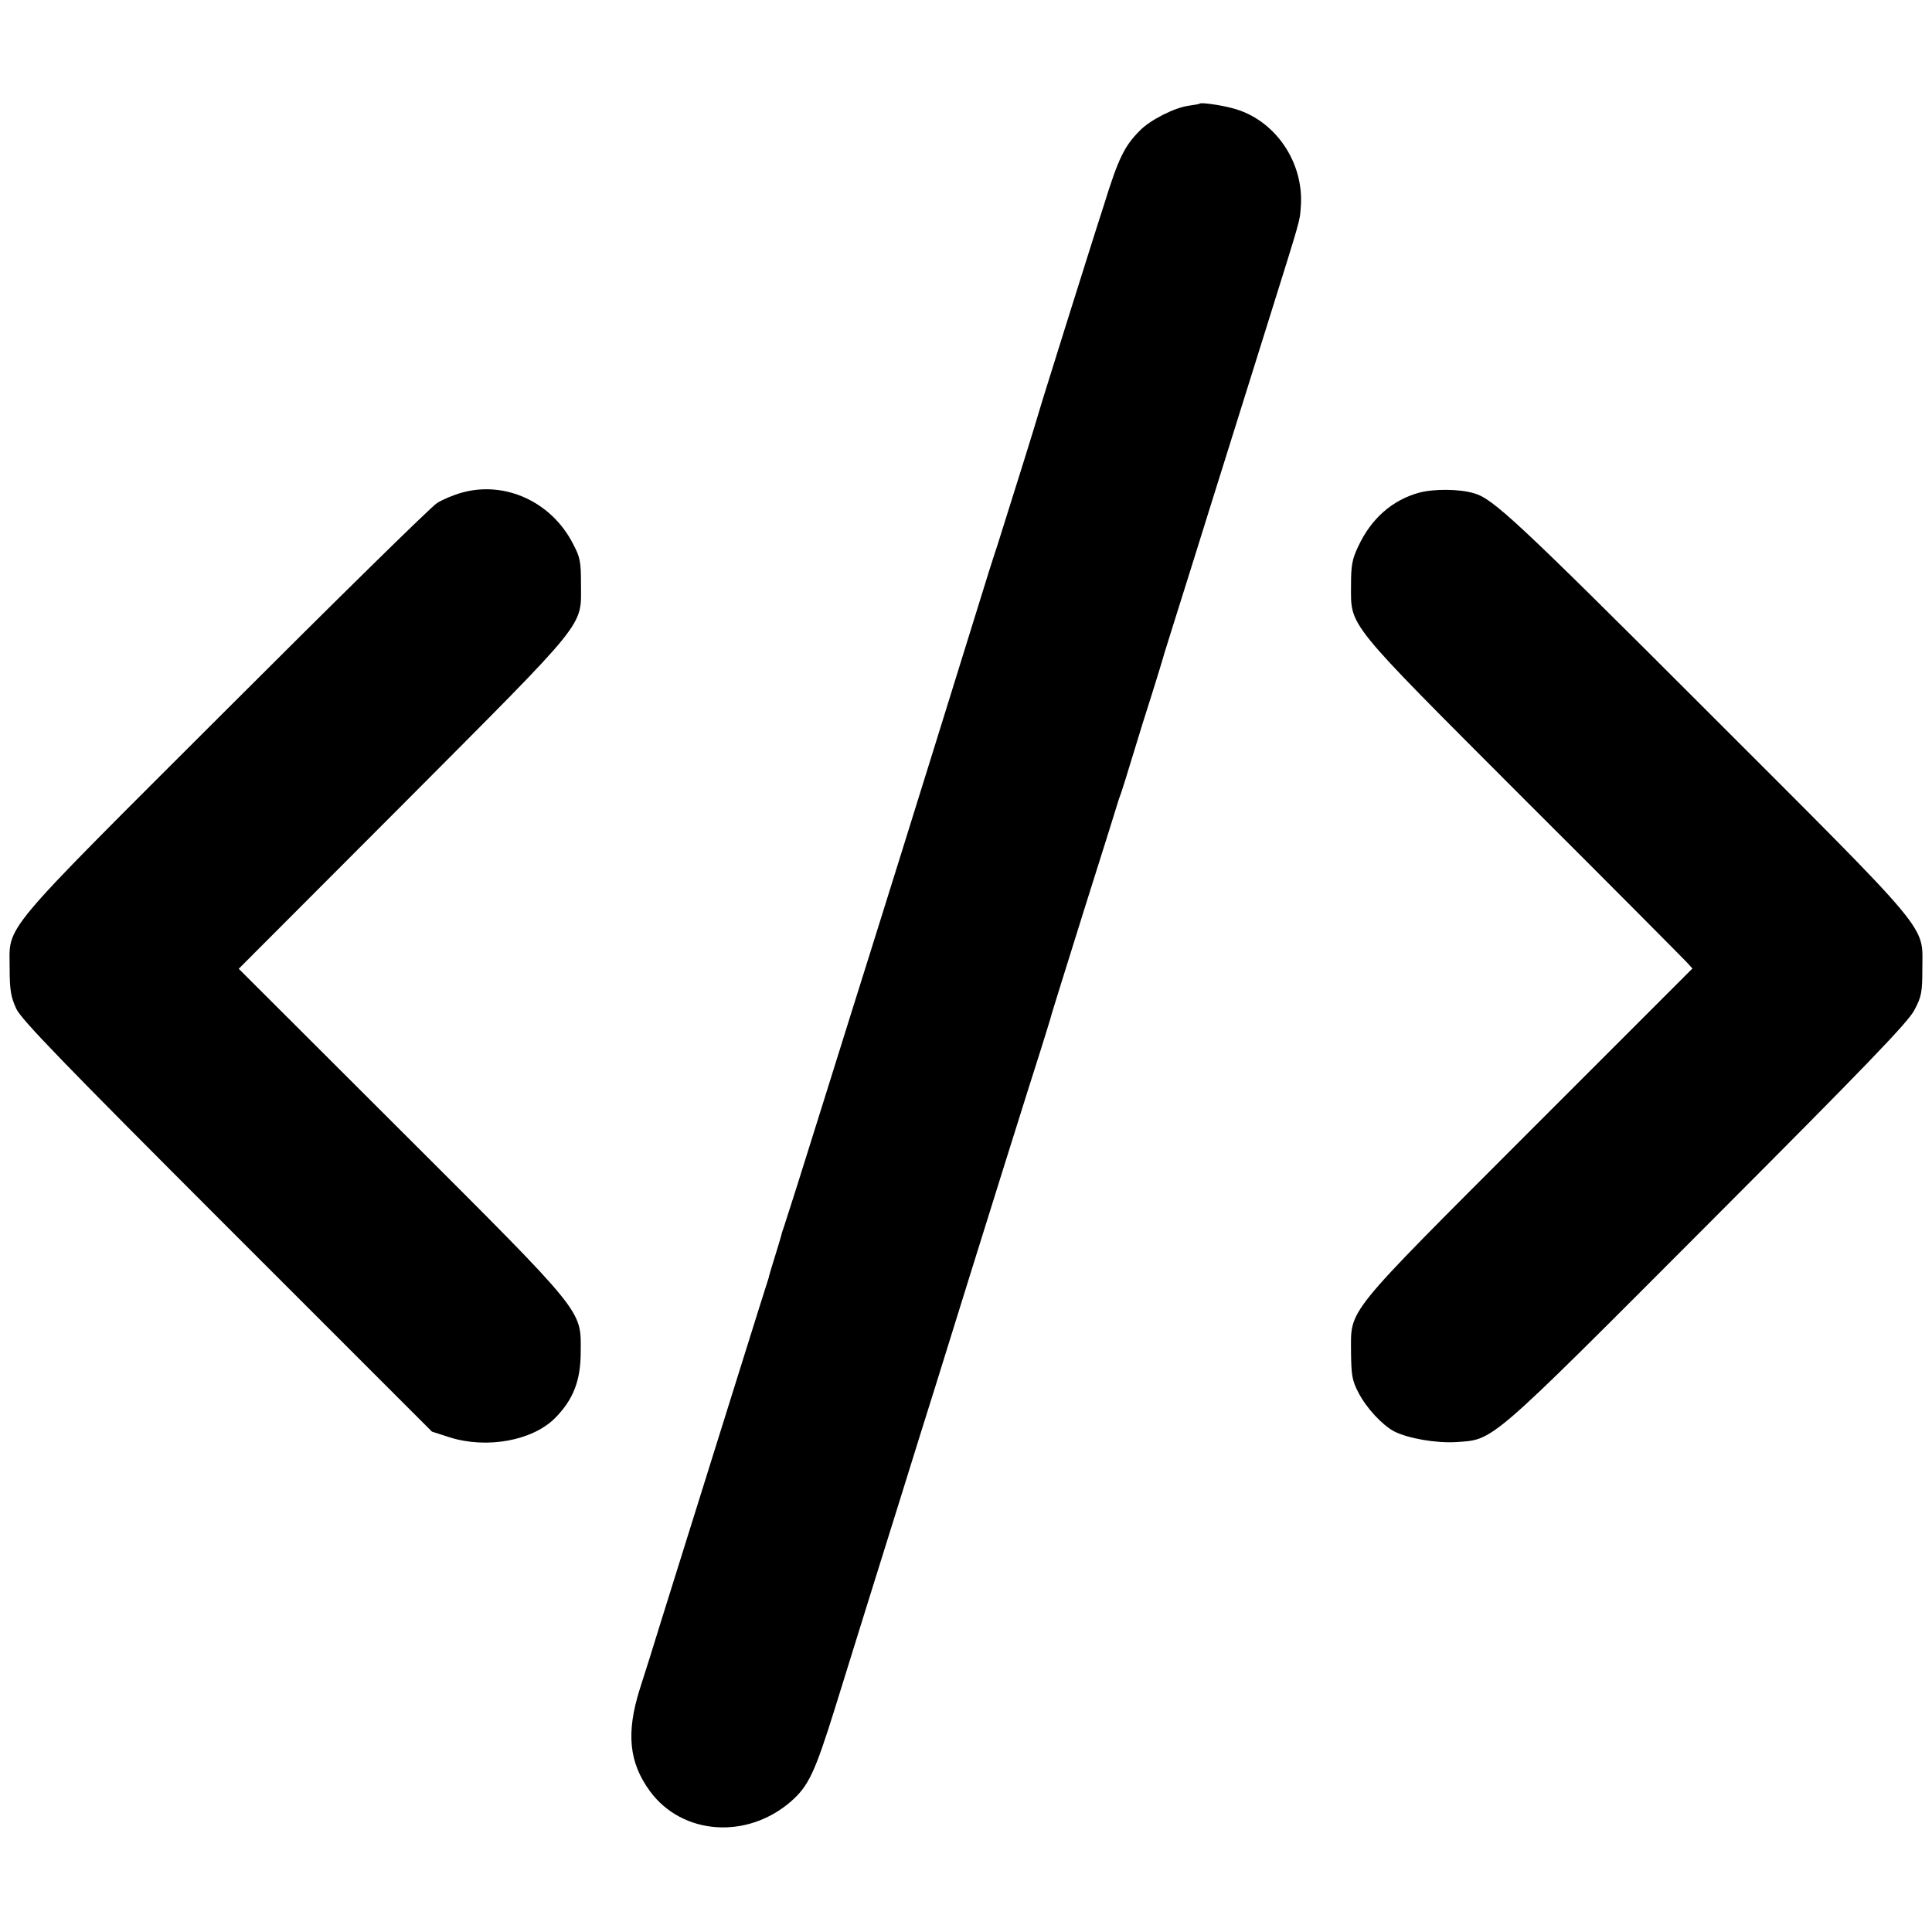
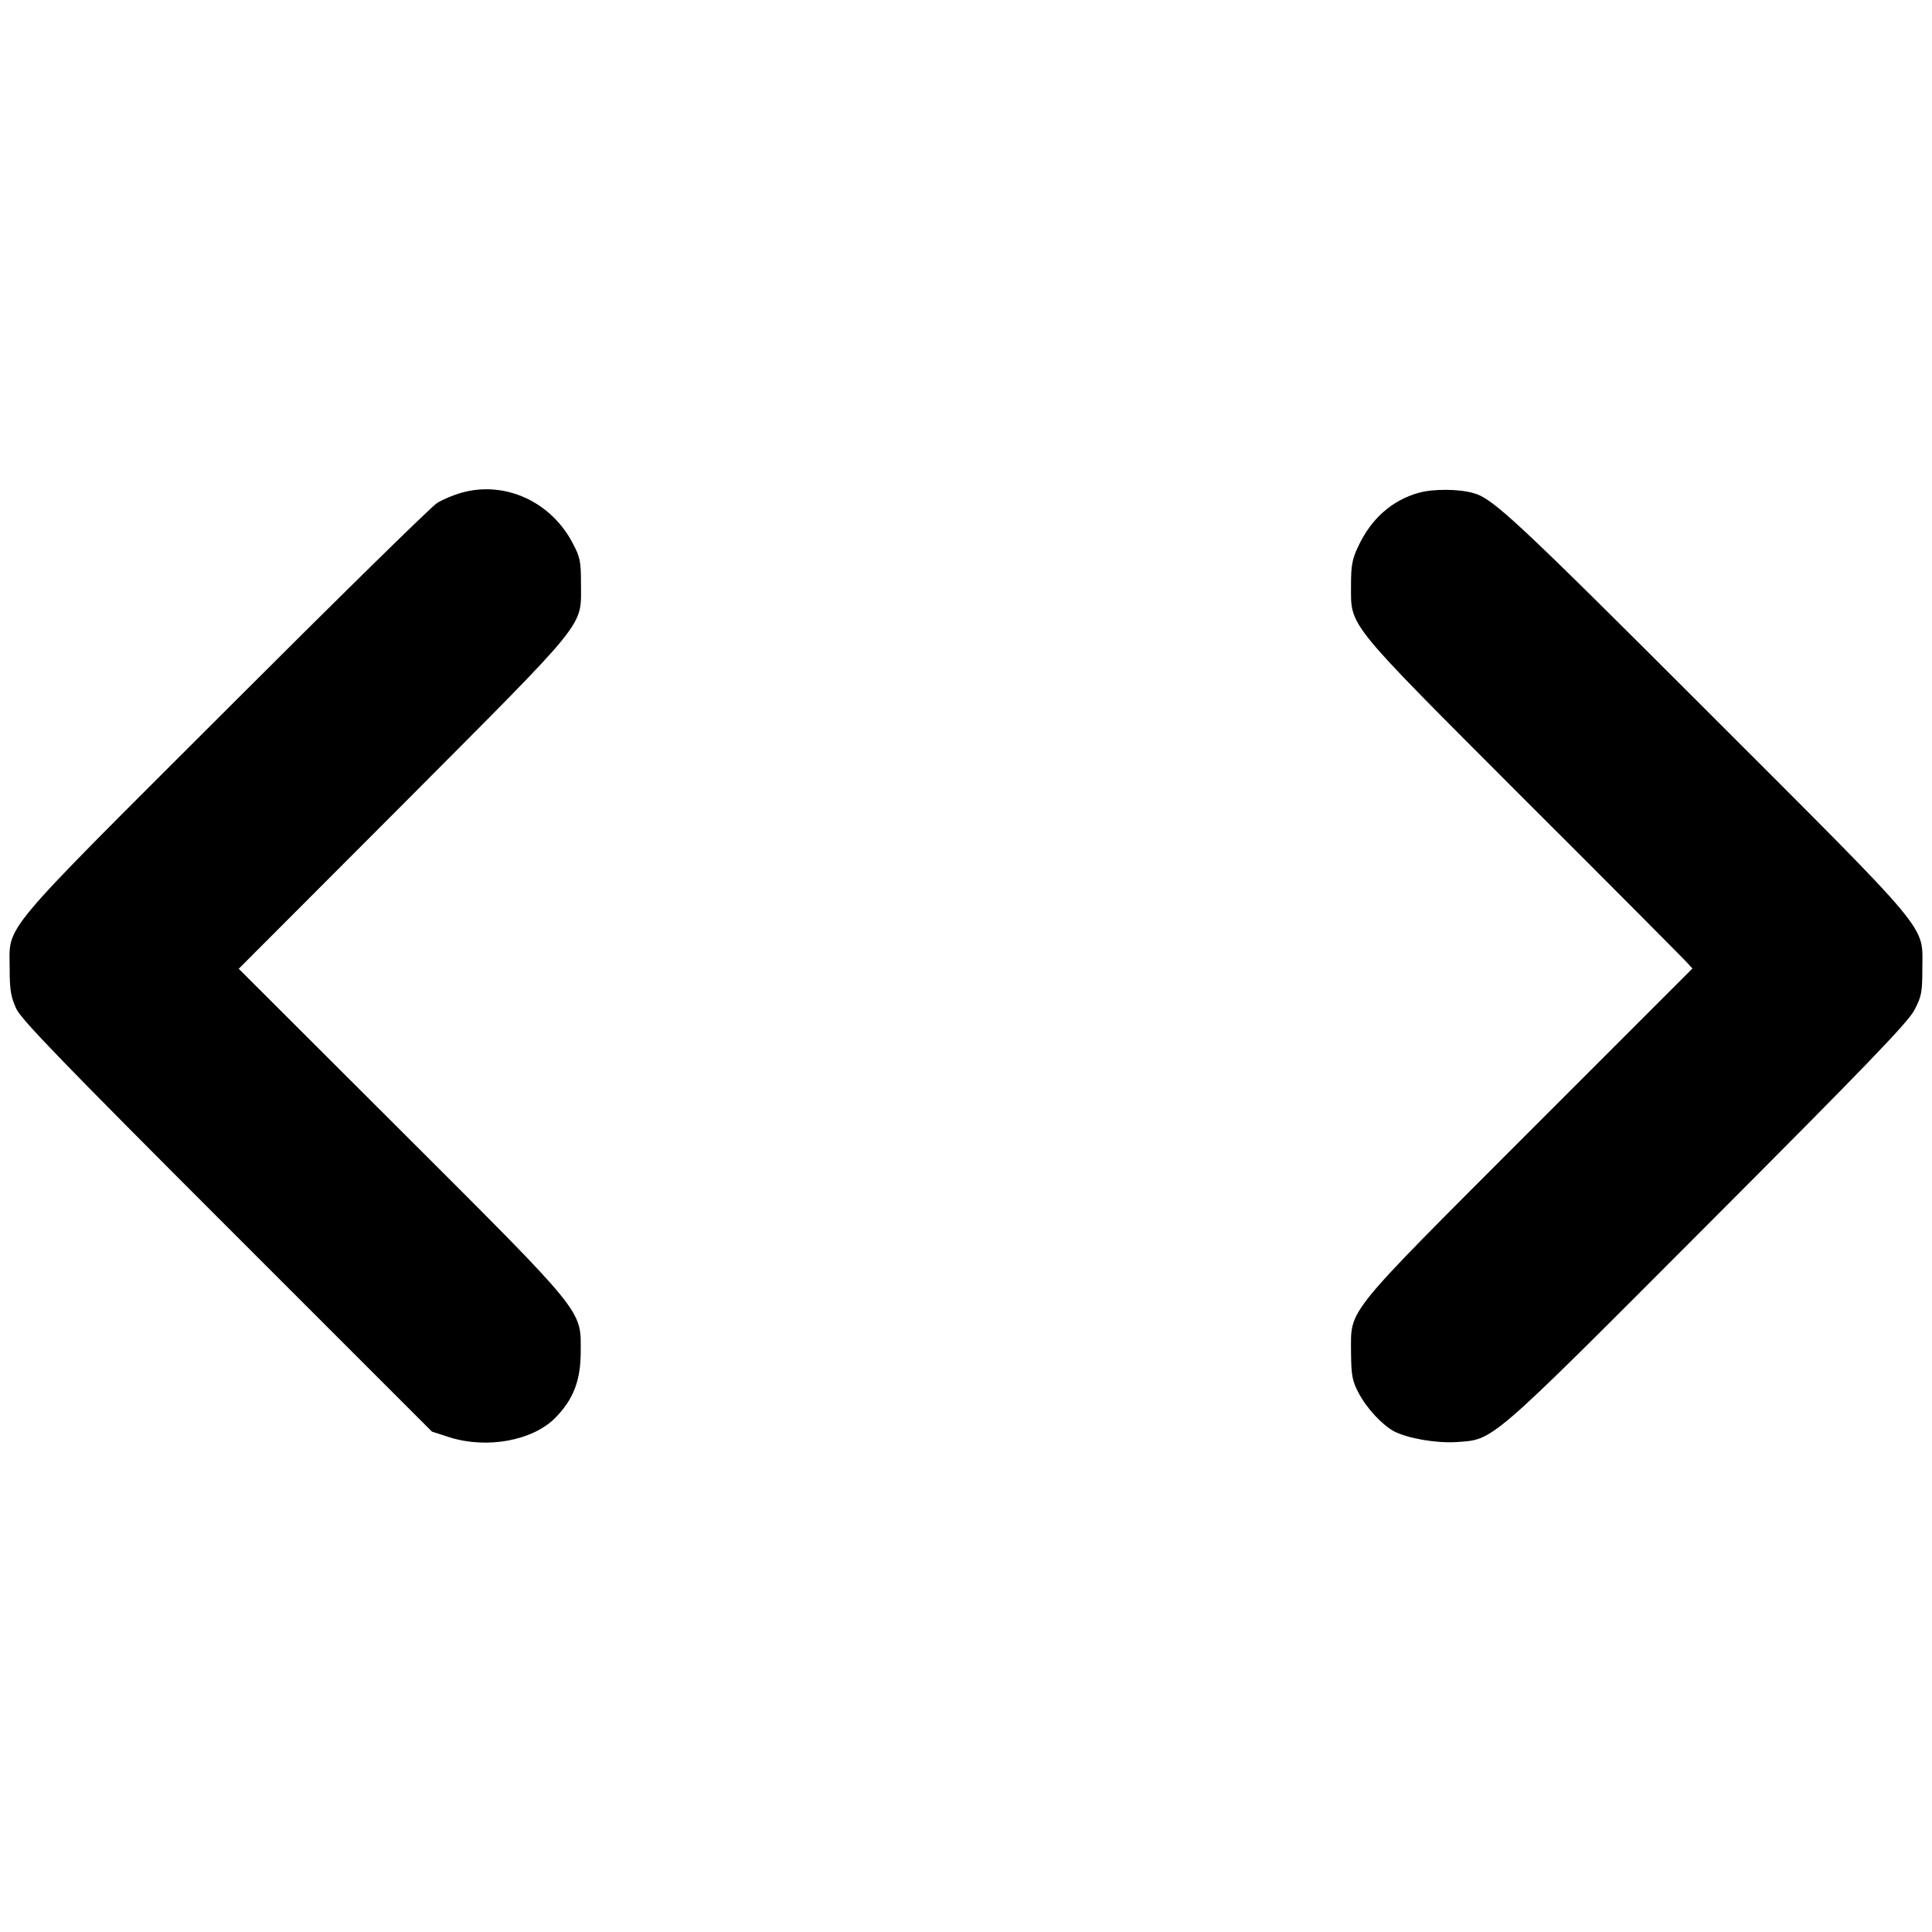
<svg xmlns="http://www.w3.org/2000/svg" version="1.0" width="700pt" height="700pt" viewBox="0 0 700 700" preserveAspectRatio="xMidYMid meet">
  <g transform="translate(0,700) scale(0.1,-0.1)" fill="#000000" stroke="none">
-     <path d="M4348 6625 c-2 -2 -20 -5 -41 -8 -51 -7 -139 -51 -177 -90 -56 -56 -78 -101 -130 -269 -29 -89 -90 -284 -137 -433 -46 -148 -91 -290 -98 -315 -13 -46 -89 -289 -151 -485 -20 -60 -44 -137 -54 -170 -28 -91 -295 -950 -405 -1300 -24 -77 -103 -327 -174 -555 -71 -228 -134 -426 -139 -440 -5 -14 -10 -29 -11 -35 -1 -5 -12 -41 -24 -80 -12 -38 -22 -72 -22 -75 -1 -3 -18 -57 -38 -120 -32 -101 -201 -643 -349 -1115 -27 -88 -63 -203 -80 -255 -50 -159 -39 -266 37 -370 117 -159 352 -176 512 -36 62 55 85 102 158 336 83 268 142 456 240 770 42 135 98 315 125 400 186 599 356 1140 382 1220 16 52 32 102 34 110 1 8 58 188 124 400 67 212 123 390 124 395 2 6 6 17 9 25 3 8 22 69 42 135 20 66 50 163 67 215 16 52 32 102 34 110 2 8 21 71 43 140 22 69 85 271 141 450 56 179 147 469 202 645 124 396 117 371 121 425 13 163 -95 319 -248 358 -44 12 -112 21 -117 17z" />
    <path d="M1673 5215 c-29 -8 -70 -25 -90 -38 -21 -13 -366 -352 -767 -753 -830 -829 -781 -771 -781 -934 0 -79 5 -103 24 -145 19 -40 172 -198 765 -791 l741 -741 65 -21 c135 -42 300 -12 382 71 65 66 92 135 92 238 1 155 20 132 -654 805 l-585 584 596 597 c677 680 644 638 644 798 0 80 -3 96 -29 145 -78 152 -246 229 -403 185z" />
    <path d="M5142 5215 c-98 -27 -174 -94 -221 -195 -22 -46 -26 -69 -26 -140 0 -153 -24 -123 622 -770 313 -312 579 -580 592 -594 l23 -25 -590 -590 c-677 -678 -647 -640 -647 -801 1 -83 4 -102 27 -146 29 -56 86 -117 129 -140 51 -26 151 -43 224 -39 139 10 110 -16 911 787 576 577 727 734 750 778 26 49 29 65 29 150 0 163 46 108 -783 937 -685 685 -773 767 -842 786 -54 16 -146 16 -198 2z" />
  </g>
</svg>